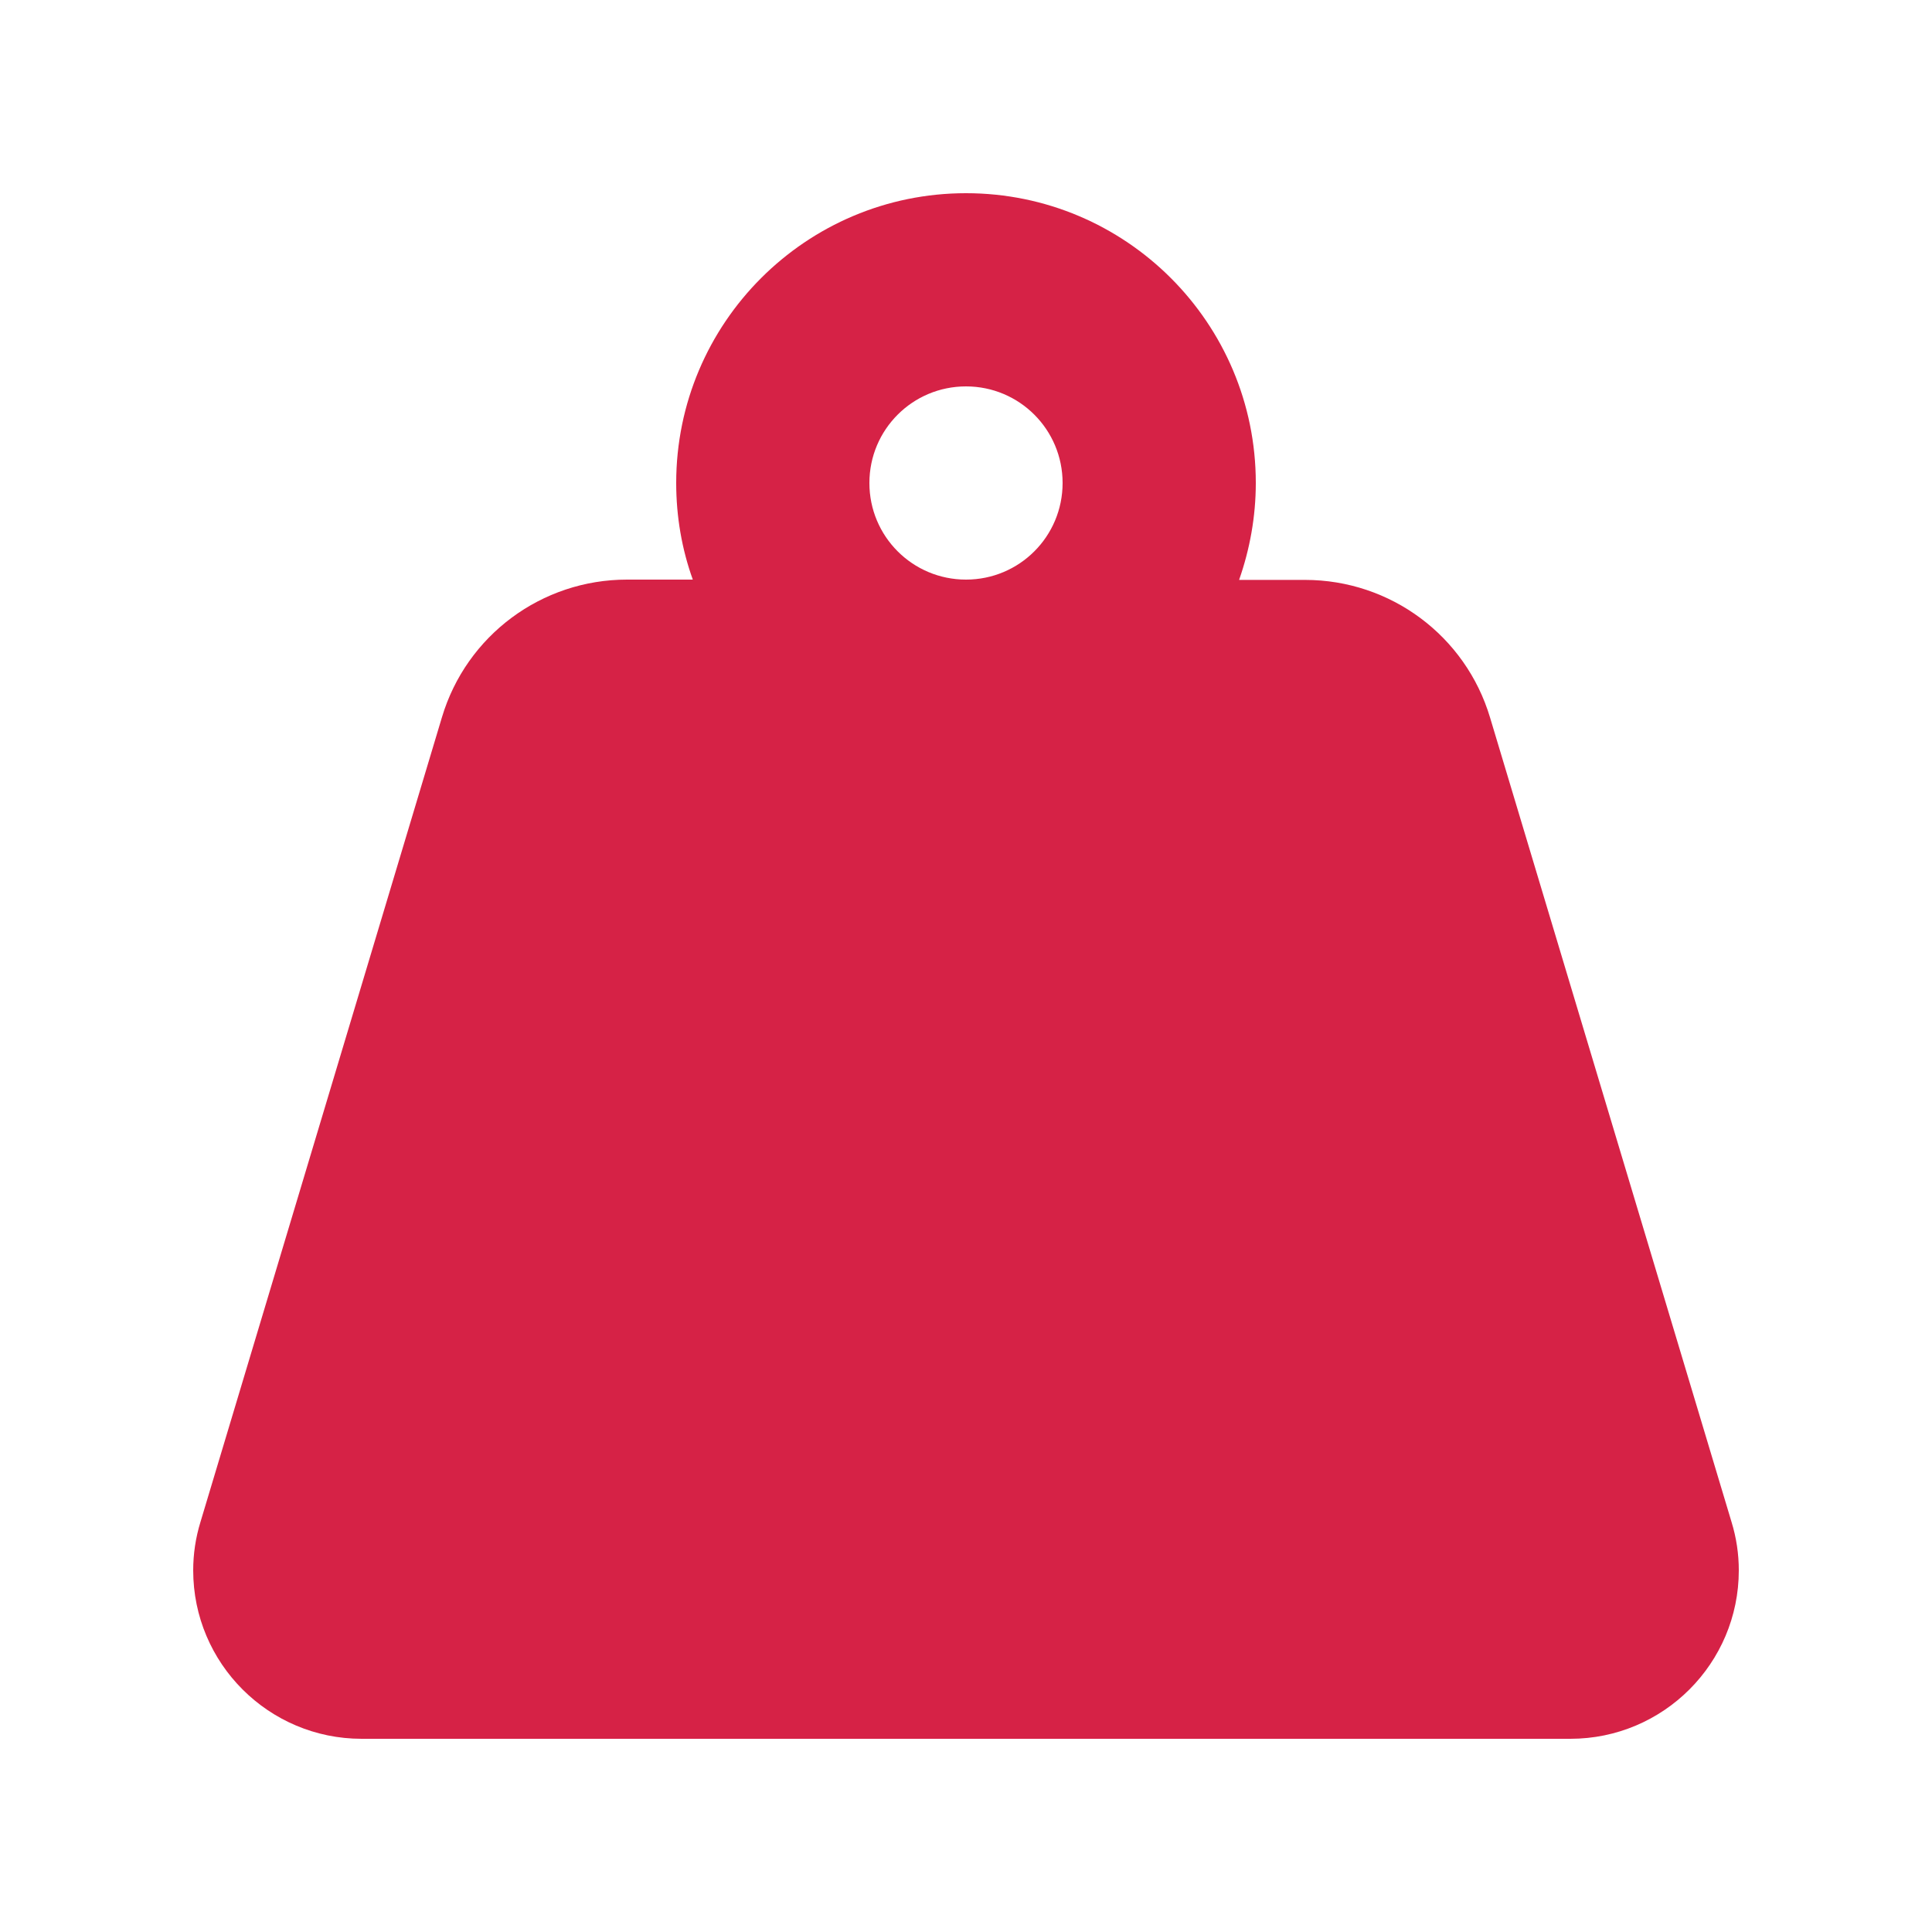
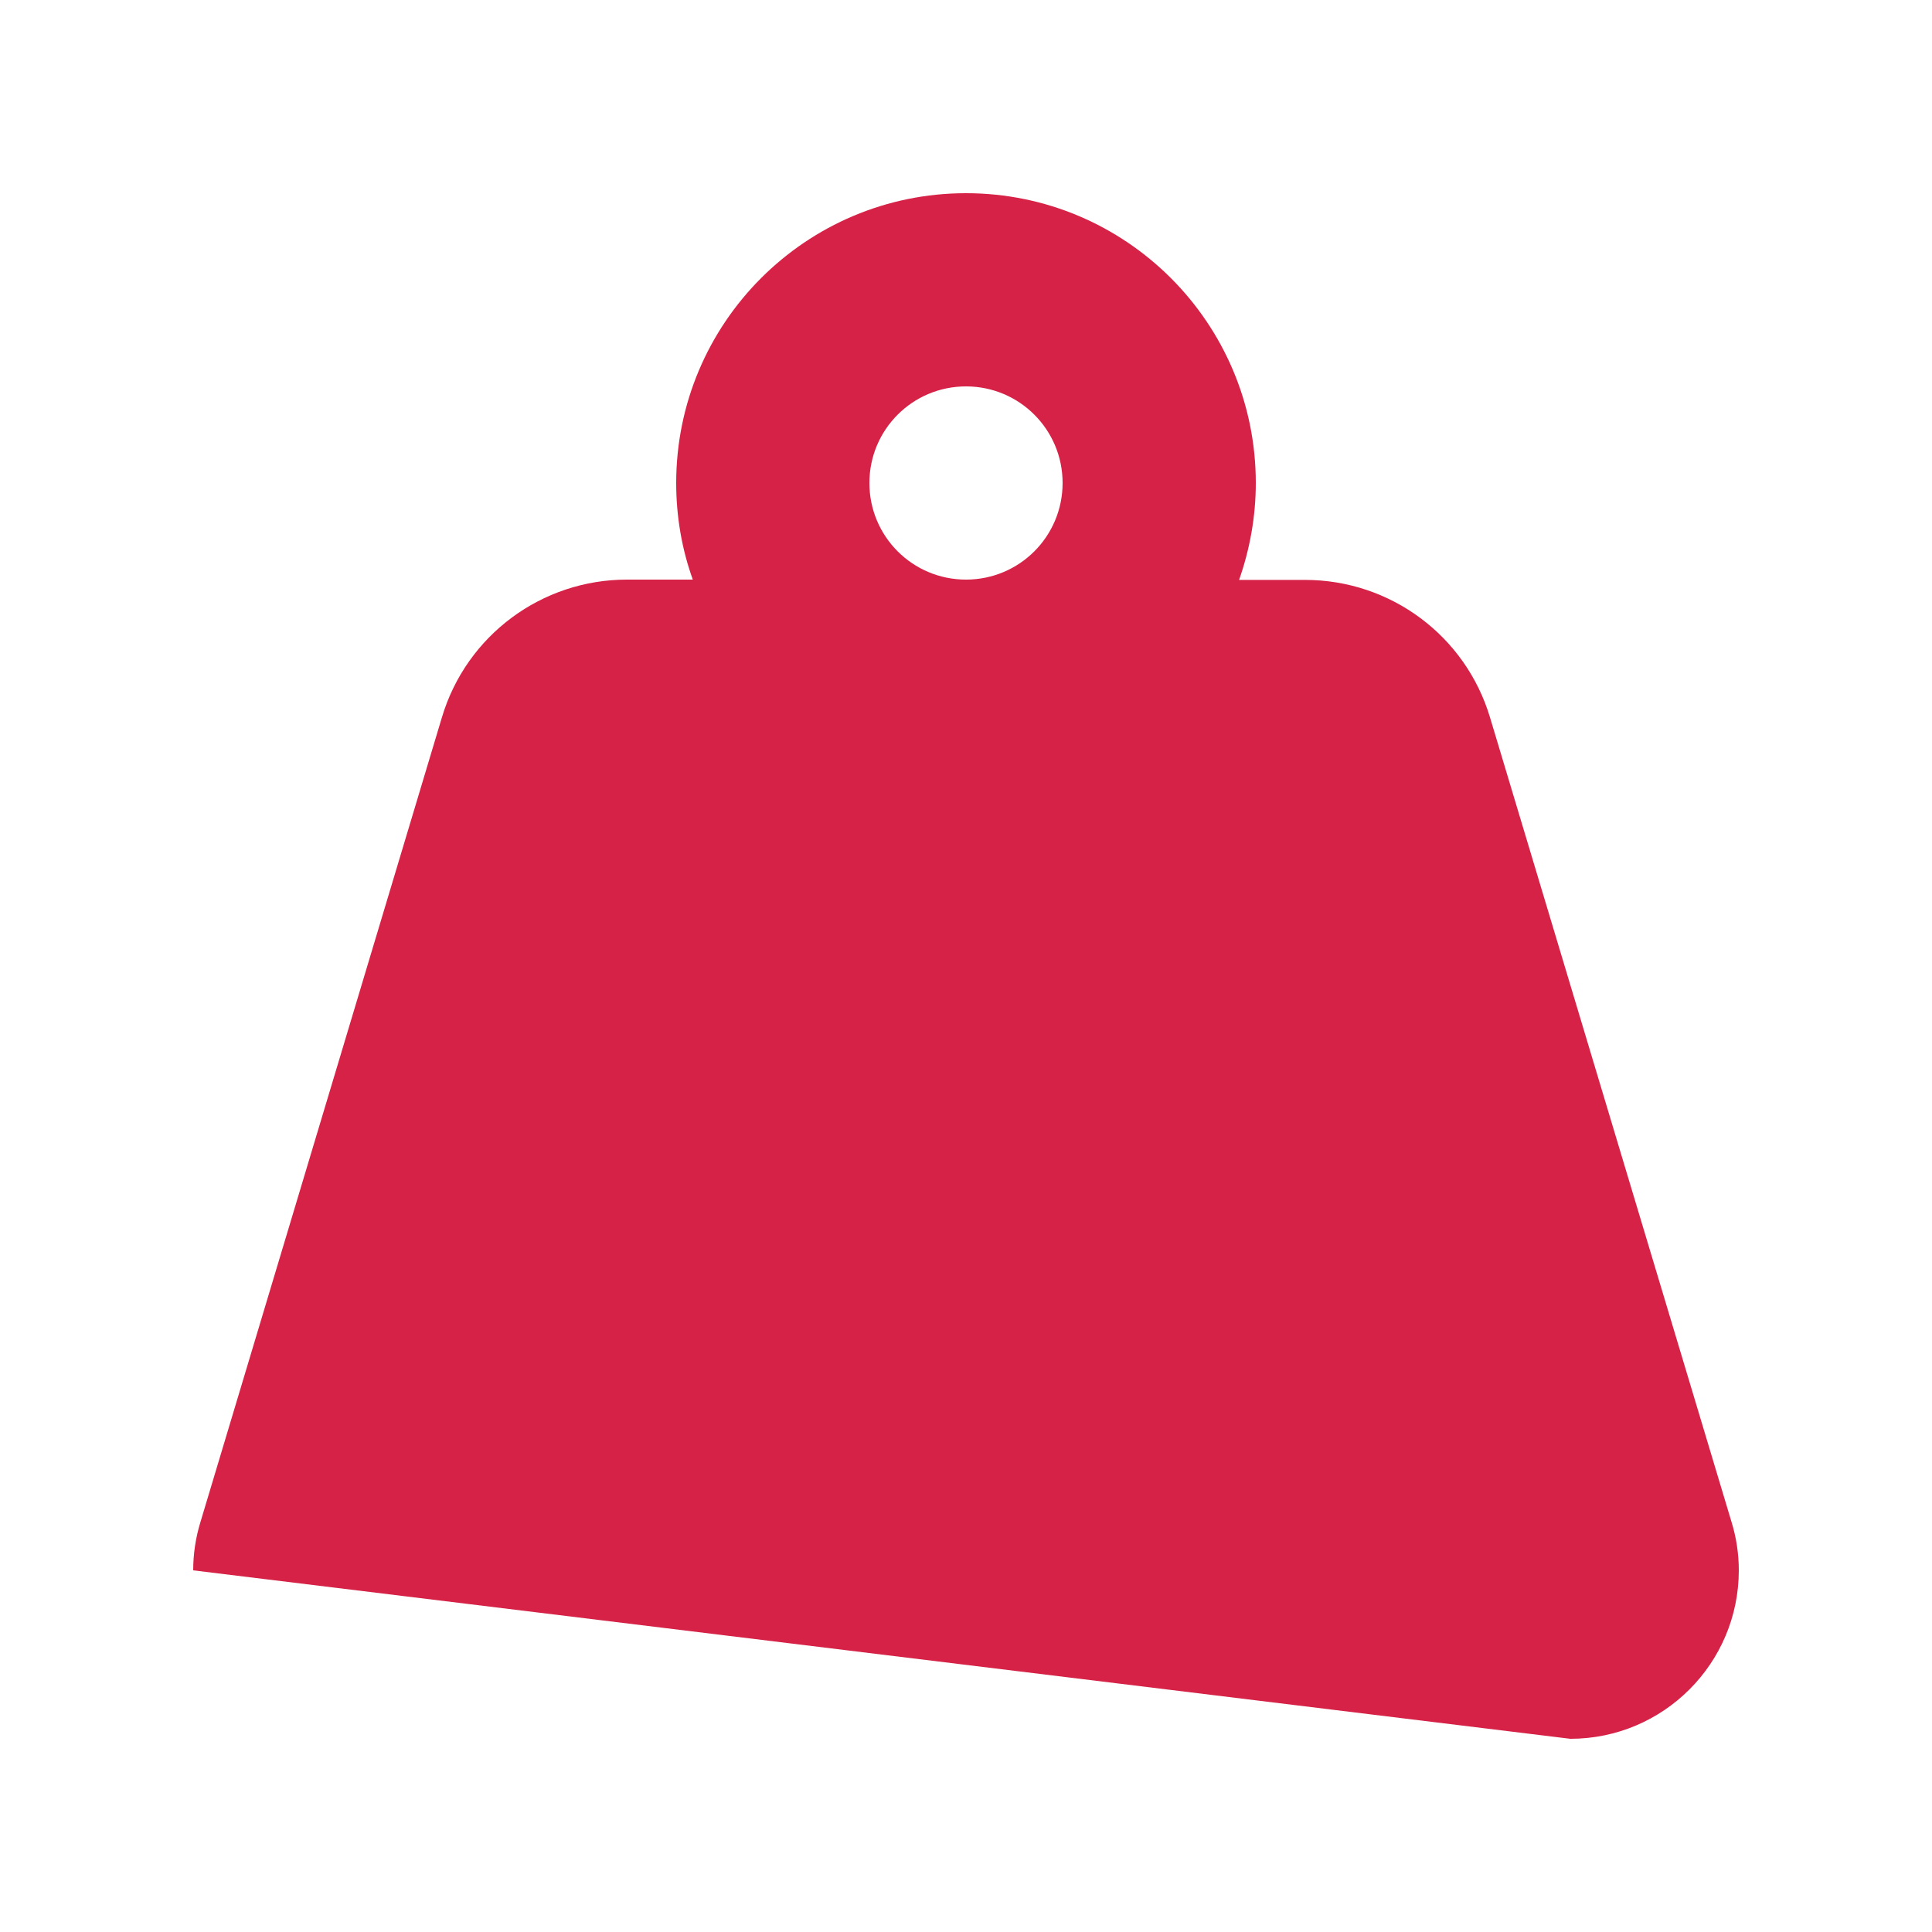
<svg xmlns="http://www.w3.org/2000/svg" viewBox="0 0 640 640">
-   <path d="M288 160C288 142.3 302.3 128 320 128C337.7 128 352 142.3 352 160C352 177.7 337.7 192 320 192C302.3 192 288 177.7 288 160zM410.5 192C414 182 416 171.2 416 160C416 107 373 64 320 64C267 64 224 107 224 160C224 171.2 225.9 182 229.5 192L207.7 192C179.4 192 154.5 210.5 146.4 237.6L66.4 504.2C64.8 509.4 64 514.8 64 520.2C64 551 89 576 119.8 576L520.2 576C551 576 576 551 576 520.2C576 514.8 575.2 509.4 573.6 504.2L493.6 237.7C485.5 210.6 460.6 192.1 432.3 192.1L410.5 192.1z" fill="#d62246" />
+   <path d="M288 160C288 142.3 302.3 128 320 128C337.7 128 352 142.3 352 160C352 177.7 337.7 192 320 192C302.3 192 288 177.7 288 160zM410.5 192C414 182 416 171.2 416 160C416 107 373 64 320 64C267 64 224 107 224 160C224 171.2 225.9 182 229.5 192L207.7 192C179.4 192 154.5 210.5 146.4 237.6L66.4 504.2C64.8 509.4 64 514.8 64 520.2L520.2 576C551 576 576 551 576 520.2C576 514.8 575.2 509.4 573.6 504.2L493.6 237.7C485.5 210.6 460.6 192.1 432.3 192.1L410.5 192.1z" fill="#d62246" />
</svg>